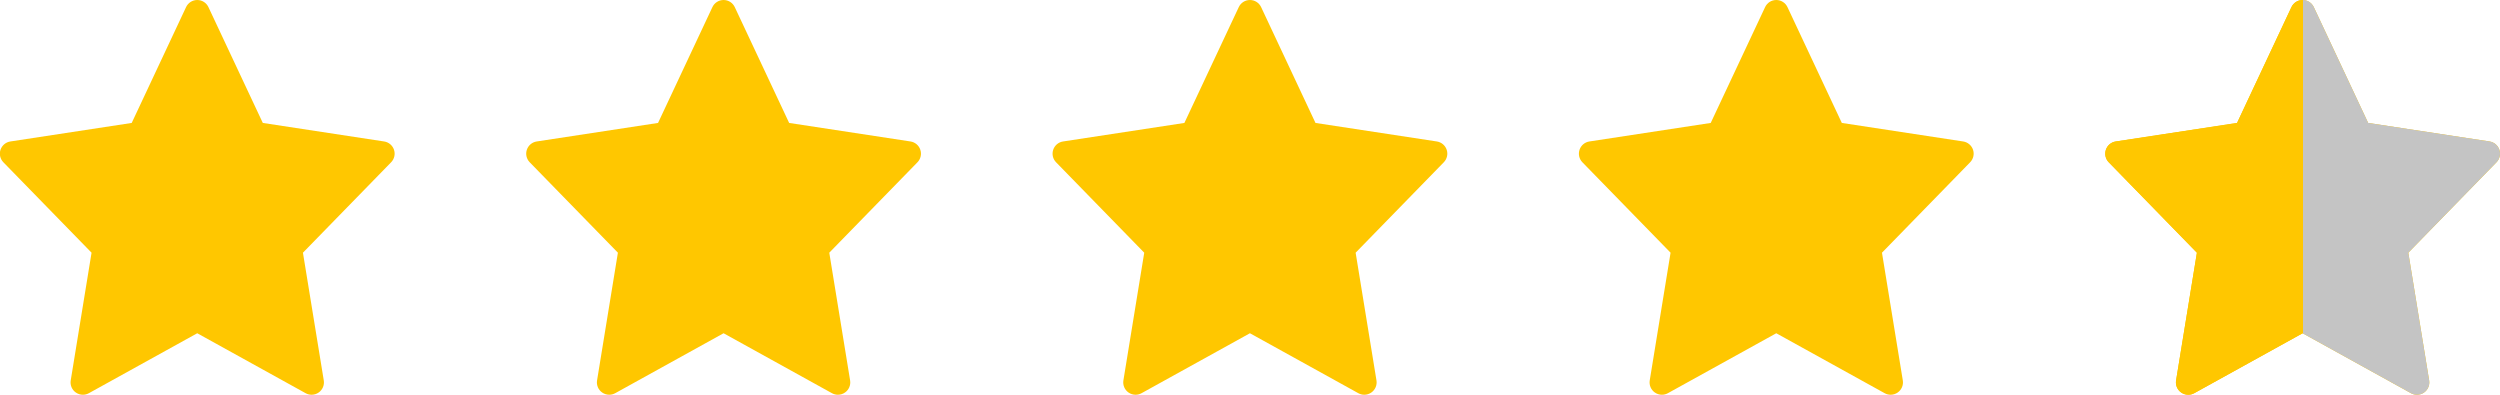
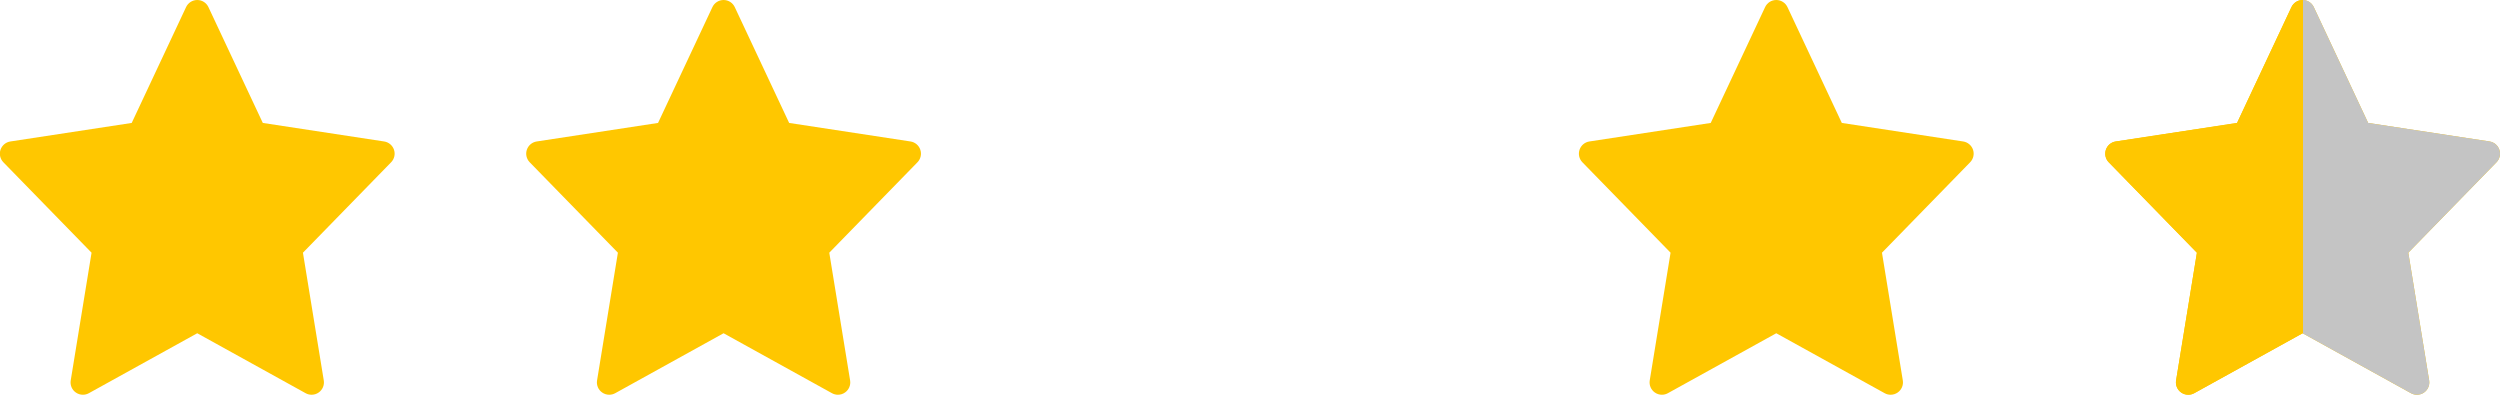
<svg xmlns="http://www.w3.org/2000/svg" width="114" height="18" viewBox="0 0 114 18" fill="none">
  <path d="M17.966 6.829C17.899 6.629 17.726 6.483 17.517 6.451L11.984 5.606L9.504 0.324C9.411 0.126 9.213 0 8.995 0C8.777 0 8.578 0.126 8.485 0.324L6.006 5.606L0.472 6.451C0.264 6.483 0.091 6.629 0.023 6.829C-0.044 7.029 0.007 7.249 0.154 7.4L4.175 11.523L3.225 17.347C3.19 17.559 3.279 17.773 3.456 17.897C3.553 17.966 3.666 18 3.78 18C3.873 18 3.967 17.977 4.052 17.93L8.994 15.196L13.937 17.93C14.022 17.977 14.116 18 14.209 18C14.323 18 14.437 17.966 14.533 17.897C14.71 17.773 14.799 17.559 14.764 17.347L13.814 11.523L17.835 7.4C17.983 7.249 18.033 7.029 17.966 6.829Z" fill="#FFC700" />
  <path d="M41.967 6.829C41.9 6.629 41.727 6.483 41.519 6.451L35.985 5.606L33.505 0.324C33.412 0.126 33.214 0 32.996 0C32.778 0 32.579 0.126 32.486 0.324L30.007 5.606L24.473 6.451C24.265 6.483 24.091 6.629 24.024 6.829C23.957 7.029 24.008 7.249 24.155 7.4L28.176 11.523L27.226 17.347C27.191 17.559 27.28 17.773 27.457 17.897C27.553 17.966 27.667 18 27.78 18C27.874 18 27.968 17.977 28.053 17.93L32.995 15.196L37.938 17.93C38.023 17.977 38.117 18 38.21 18C38.324 18 38.438 17.966 38.534 17.897C38.711 17.773 38.8 17.559 38.765 17.347L37.815 11.523L41.836 7.4C41.983 7.249 42.034 7.029 41.967 6.829Z" fill="#FFC700" />
-   <path d="M65.969 6.829C65.902 6.629 65.728 6.483 65.52 6.451L59.986 5.606L57.507 0.324C57.414 0.126 57.215 0 56.997 0C56.779 0 56.581 0.126 56.488 0.324L54.008 5.606L48.474 6.451C48.266 6.483 48.093 6.629 48.026 6.829C47.959 7.029 48.009 7.249 48.157 7.4L52.177 11.523L51.227 17.347C51.192 17.559 51.282 17.773 51.458 17.897C51.555 17.966 51.668 18 51.782 18C51.875 18 51.969 17.977 52.054 17.93L56.997 15.196L61.94 17.93C62.025 17.977 62.118 18 62.212 18C62.325 18 62.439 17.966 62.536 17.897C62.712 17.773 62.802 17.559 62.767 17.347L61.817 11.523L65.837 7.4C65.985 7.249 66.036 7.029 65.969 6.829Z" fill="#FFC700" />
  <path d="M89.97 6.829C89.903 6.629 89.729 6.483 89.521 6.451L83.987 5.606L81.508 0.324C81.415 0.126 81.216 0 80.998 0C80.78 0 80.582 0.126 80.489 0.324L78.009 5.606L72.475 6.451C72.267 6.483 72.094 6.629 72.027 6.829C71.96 7.029 72.01 7.249 72.157 7.4L76.178 11.523L75.228 17.347C75.193 17.559 75.283 17.773 75.459 17.897C75.556 17.966 75.669 18 75.783 18C75.876 18 75.97 17.977 76.055 17.93L80.998 15.196L85.941 17.93C86.025 17.977 86.119 18 86.213 18C86.326 18 86.44 17.966 86.537 17.897C86.713 17.773 86.803 17.559 86.768 17.347L85.818 11.523L89.838 7.4C89.986 7.249 90.037 7.029 89.97 6.829Z" fill="#FFC700" />
  <path d="M113.971 6.829C113.904 6.629 113.73 6.483 113.522 6.451L107.988 5.606L105.509 0.324C105.416 0.126 105.217 0 104.999 0C104.781 0 104.583 0.126 104.49 0.324L102.01 5.606L96.476 6.451C96.268 6.483 96.095 6.629 96.028 6.829C95.961 7.029 96.011 7.249 96.159 7.4L100.179 11.523L99.229 17.347C99.194 17.559 99.284 17.773 99.46 17.897C99.557 17.966 99.67 18 99.784 18C99.877 18 99.971 17.977 100.056 17.93L104.999 15.196L109.942 17.93C110.026 17.977 110.12 18 110.214 18C110.327 18 110.441 17.966 110.538 17.897C110.714 17.773 110.804 17.559 110.769 17.347L109.819 11.523L113.839 7.4C113.987 7.249 114.038 7.029 113.971 6.829Z" fill="#FFC700" />
  <path d="M113.971 6.829C113.904 6.629 113.73 6.483 113.522 6.451L107.988 5.606L105.509 0.324C105.416 0.126 105.217 0 104.999 0C104.781 0 104.583 0.126 104.49 0.324L102.01 5.606L96.476 6.451C96.268 6.483 96.095 6.629 96.028 6.829C95.961 7.029 96.011 7.249 96.159 7.4L100.179 11.523L99.229 17.347C99.194 17.559 99.284 17.773 99.46 17.897C99.557 17.966 99.67 18 99.784 18C99.877 18 99.971 17.977 100.056 17.93L104.999 15.196L109.942 17.93C110.026 17.977 110.12 18 110.214 18C110.327 18 110.441 17.966 110.538 17.897C110.714 17.773 110.804 17.559 110.769 17.347L109.819 11.523L113.839 7.4C113.987 7.249 114.038 7.029 113.971 6.829Z" fill="url(#paint0_linear_6174_2002)" />
  <defs>
    <linearGradient id="paint0_linear_6174_2002" x1="95.999" y1="9" x2="114" y2="9" gradientUnits="userSpaceOnUse">
      <stop offset="0.5" stop-color="#FFC700" />
      <stop offset="0.5" stop-color="#C4C4C4" />
    </linearGradient>
  </defs>
</svg>